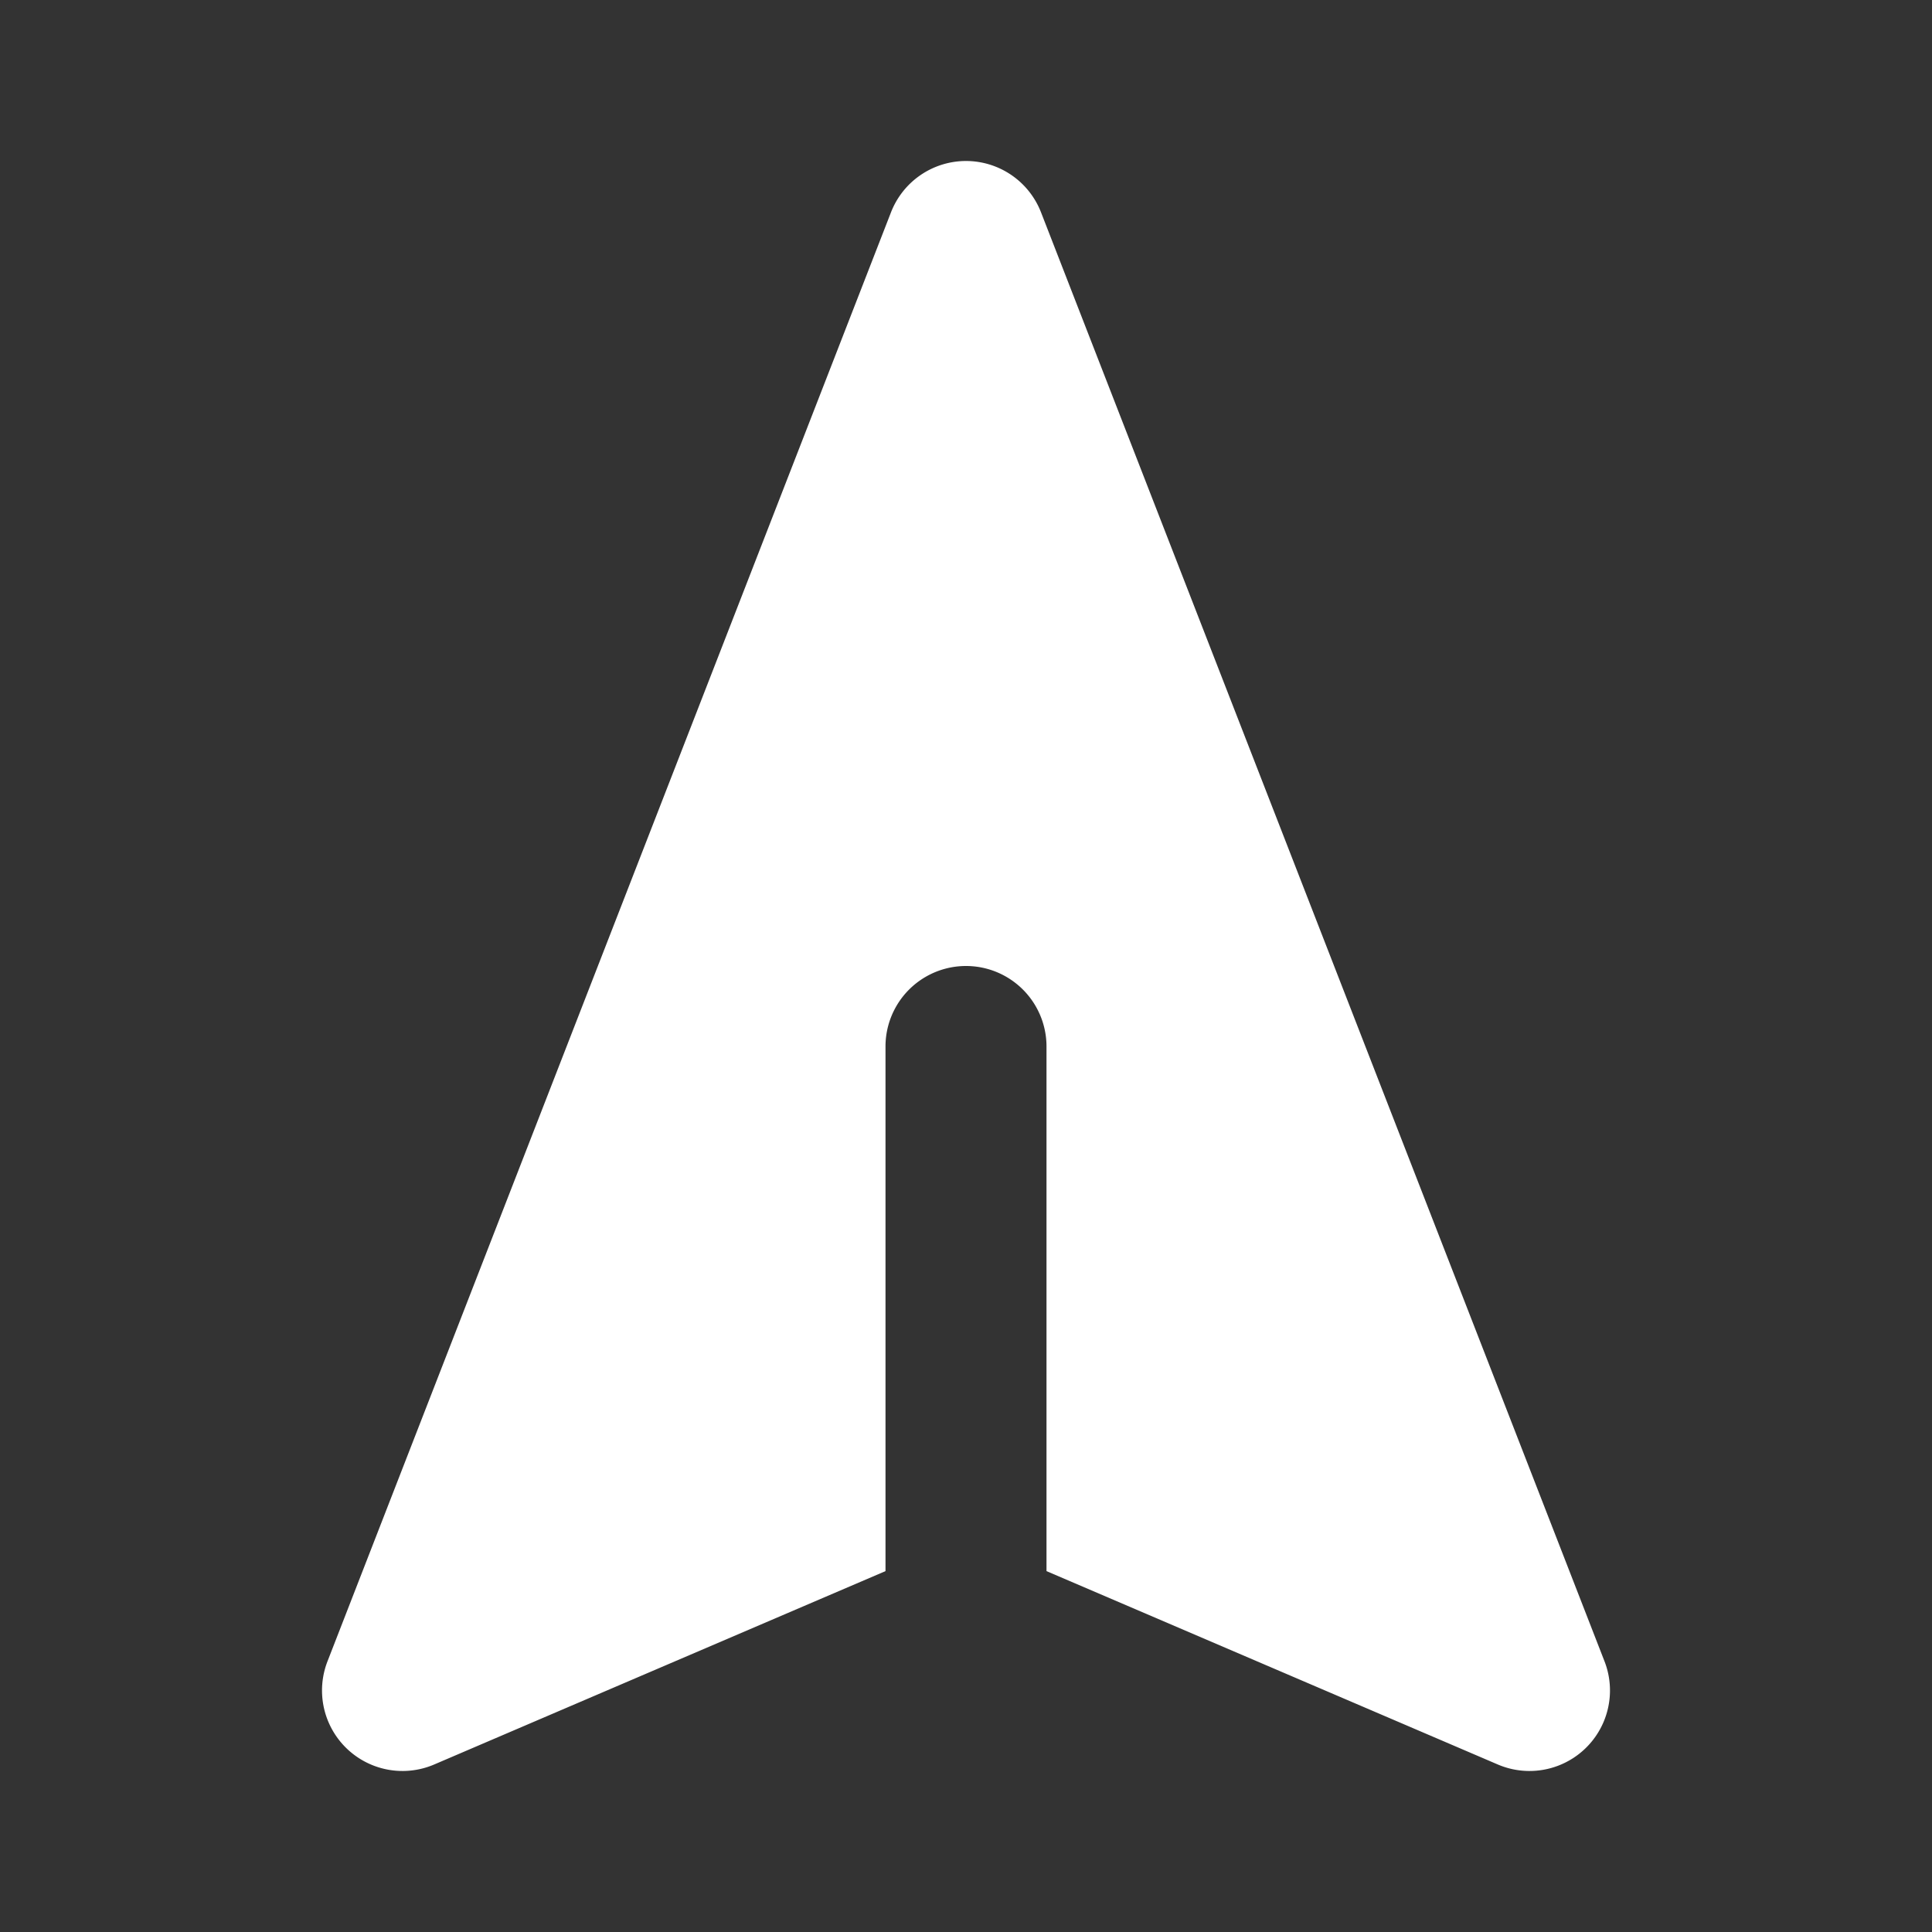
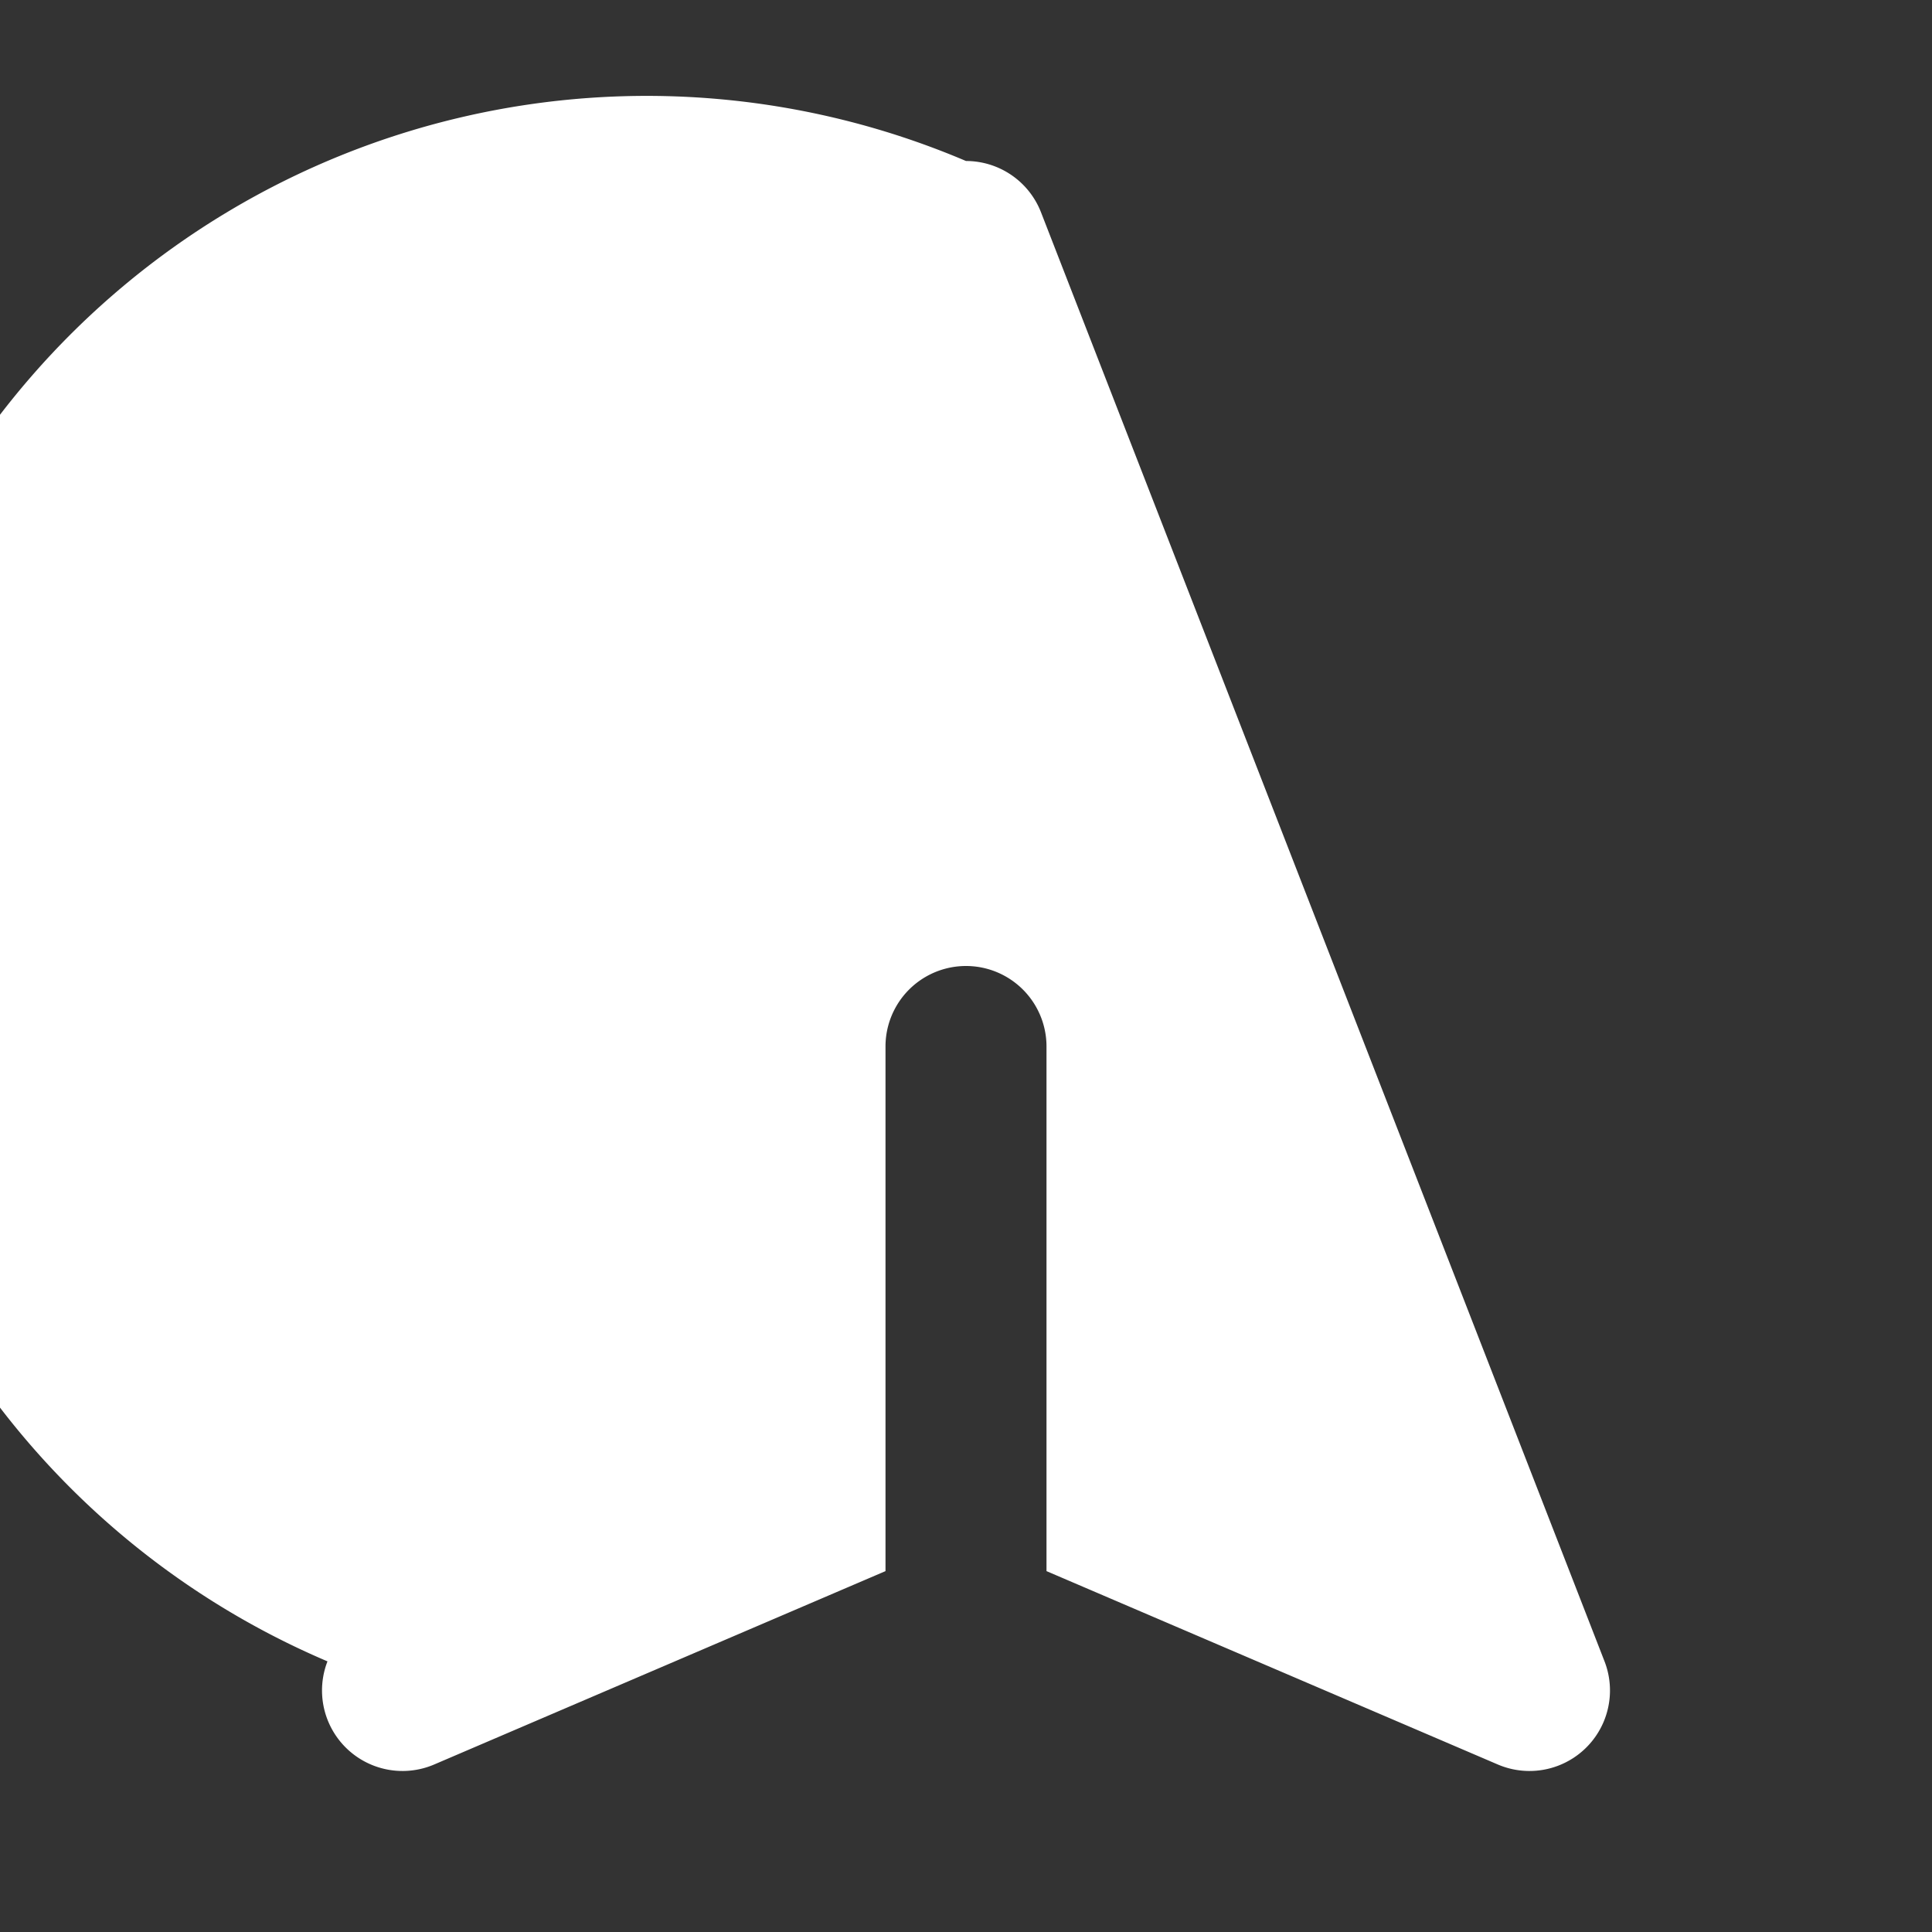
<svg xmlns="http://www.w3.org/2000/svg" class="w-6 h-6 text-white" aria-hidden="true" width="16" height="16" fill="white" viewBox="0 0 24 24">
  <rect x="0" y="0" width="24" height="24" fill="#333333" stroke="none" />
-   <path fill-rule="evenodd" d="M12 2a1 1 0 0 1 .932.638l7 18a1 1 0 0 1-1.326 1.281L13 19.517V13a1 1 0 1 0-2 0v6.517l-5.606 2.402a1 1 0 0 1-1.326-1.281l7-18A1 1 0 0 1 12 2Z" clip-rule="evenodd" />
+   <path fill-rule="evenodd" d="M12 2a1 1 0 0 1 .932.638l7 18a1 1 0 0 1-1.326 1.281L13 19.517V13a1 1 0 1 0-2 0v6.517l-5.606 2.402a1 1 0 0 1-1.326-1.281A1 1 0 0 1 12 2Z" clip-rule="evenodd" />
</svg>